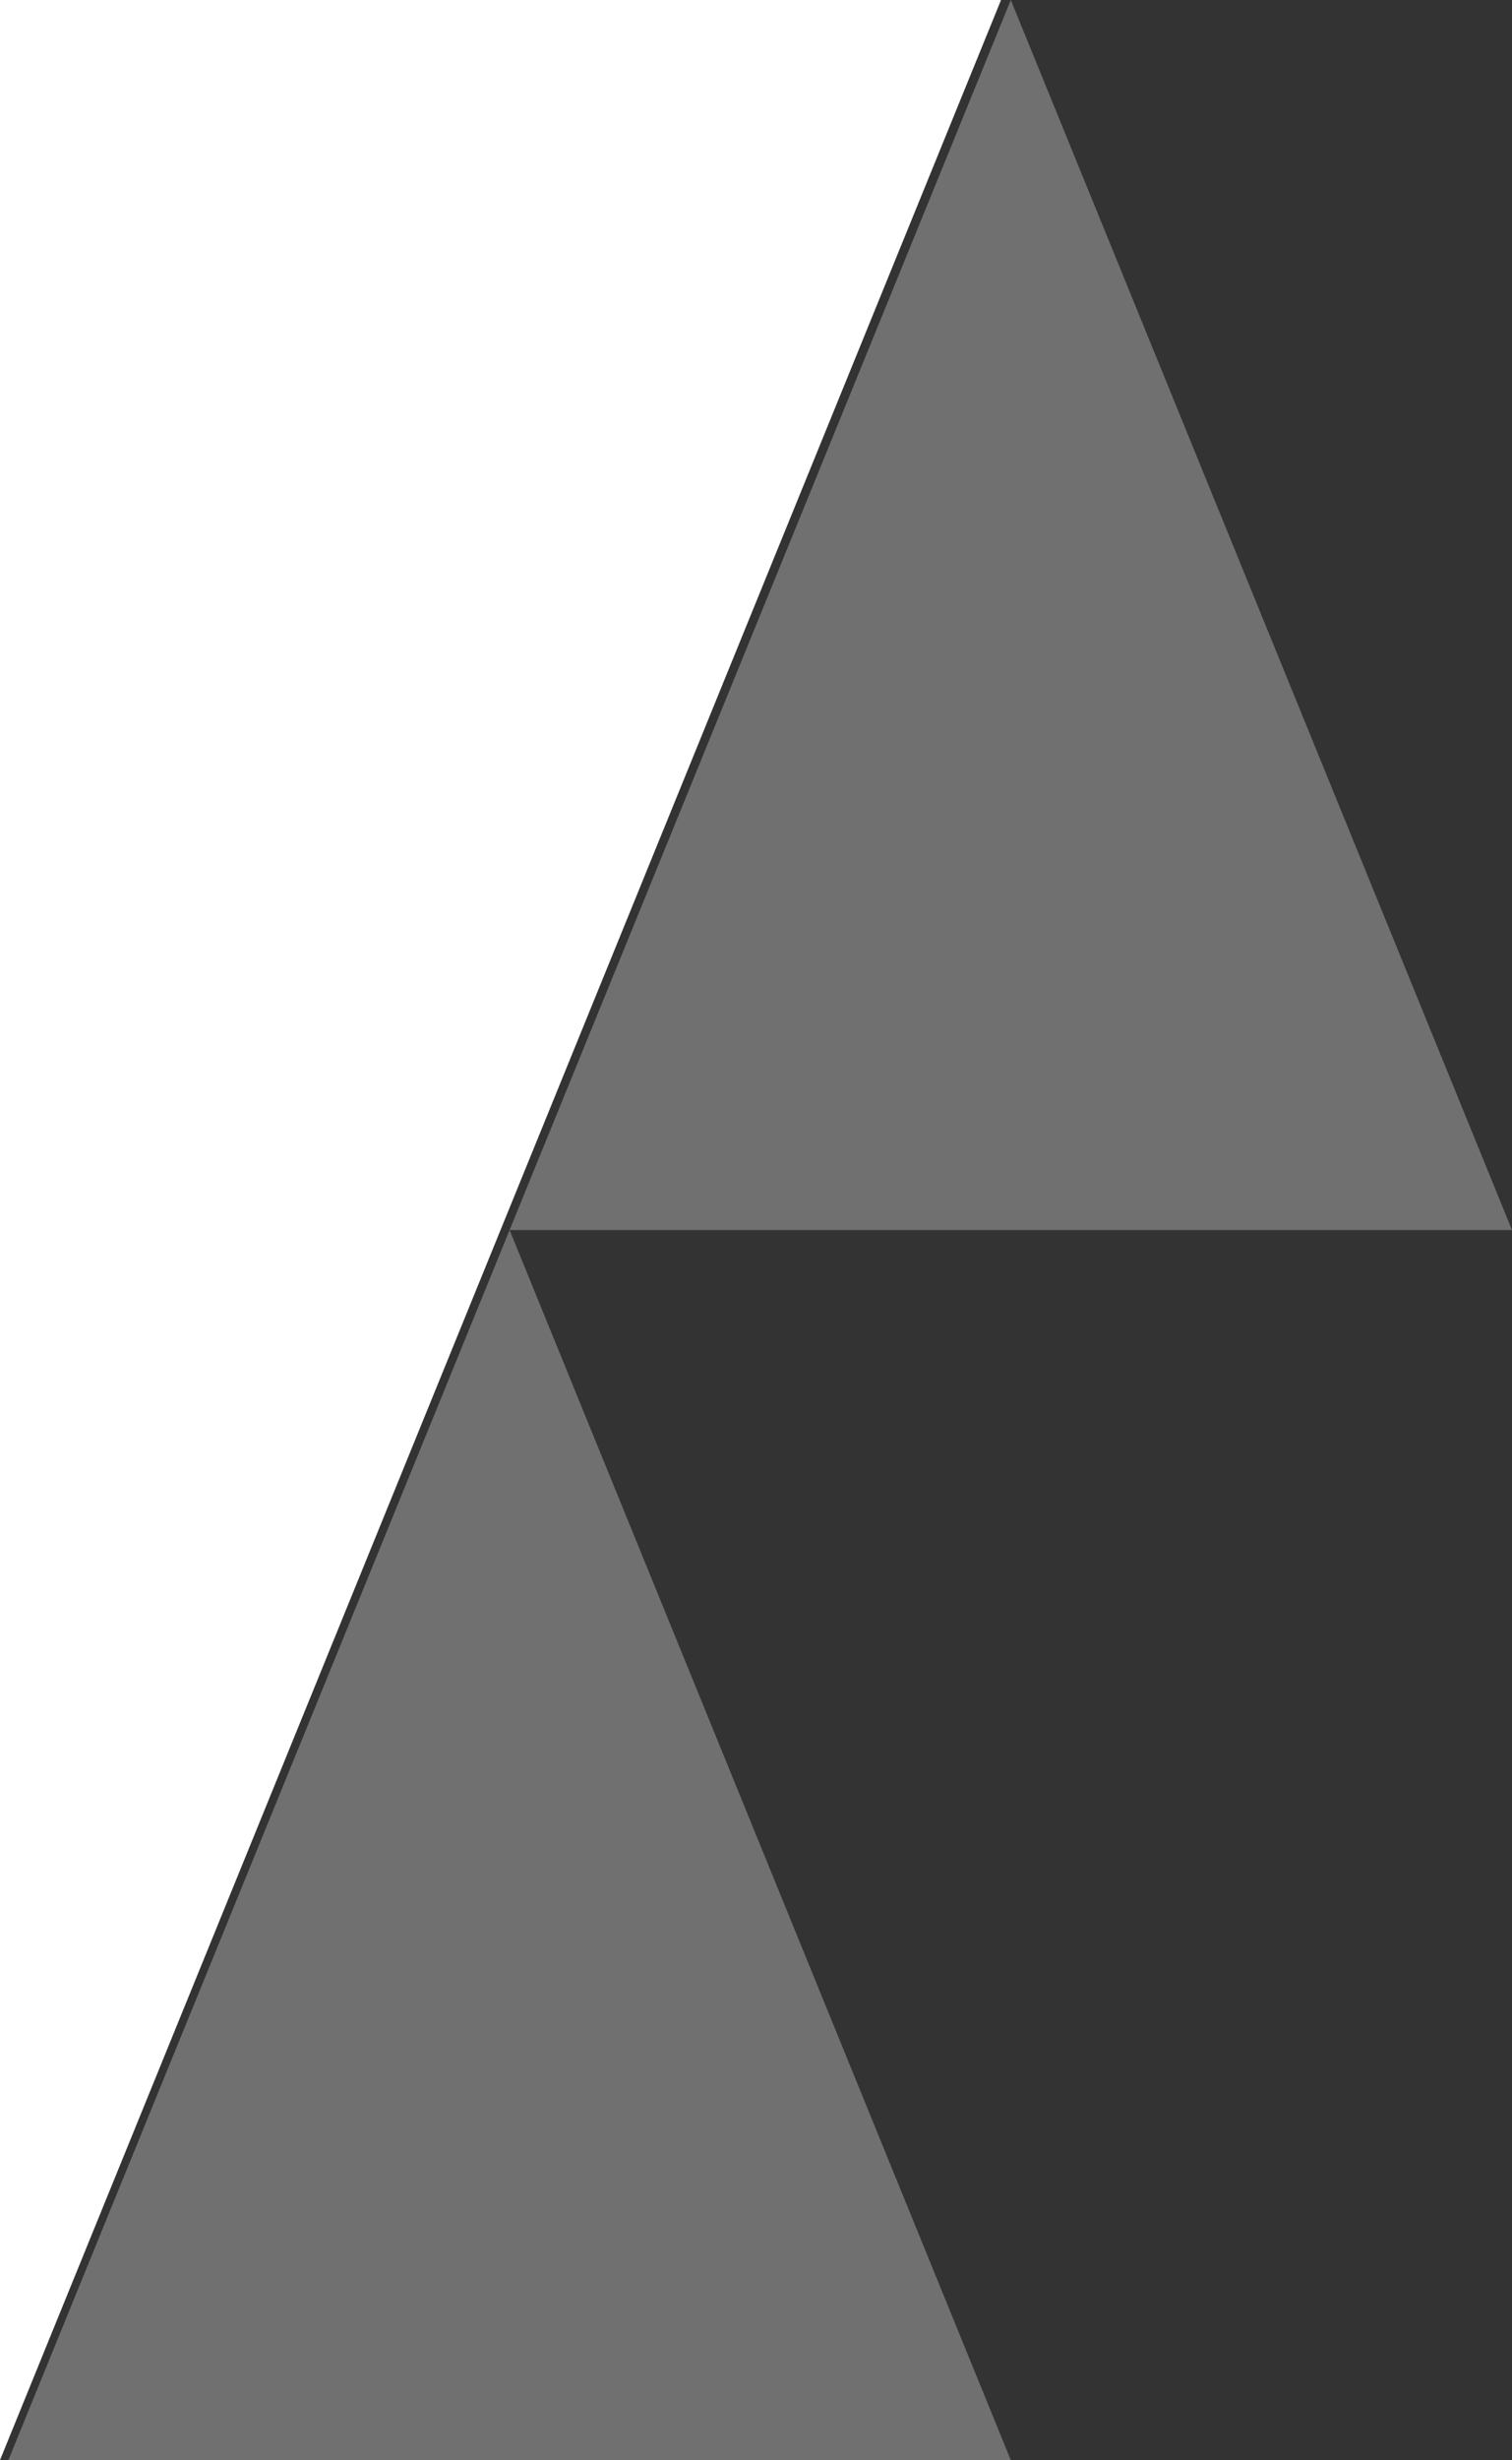
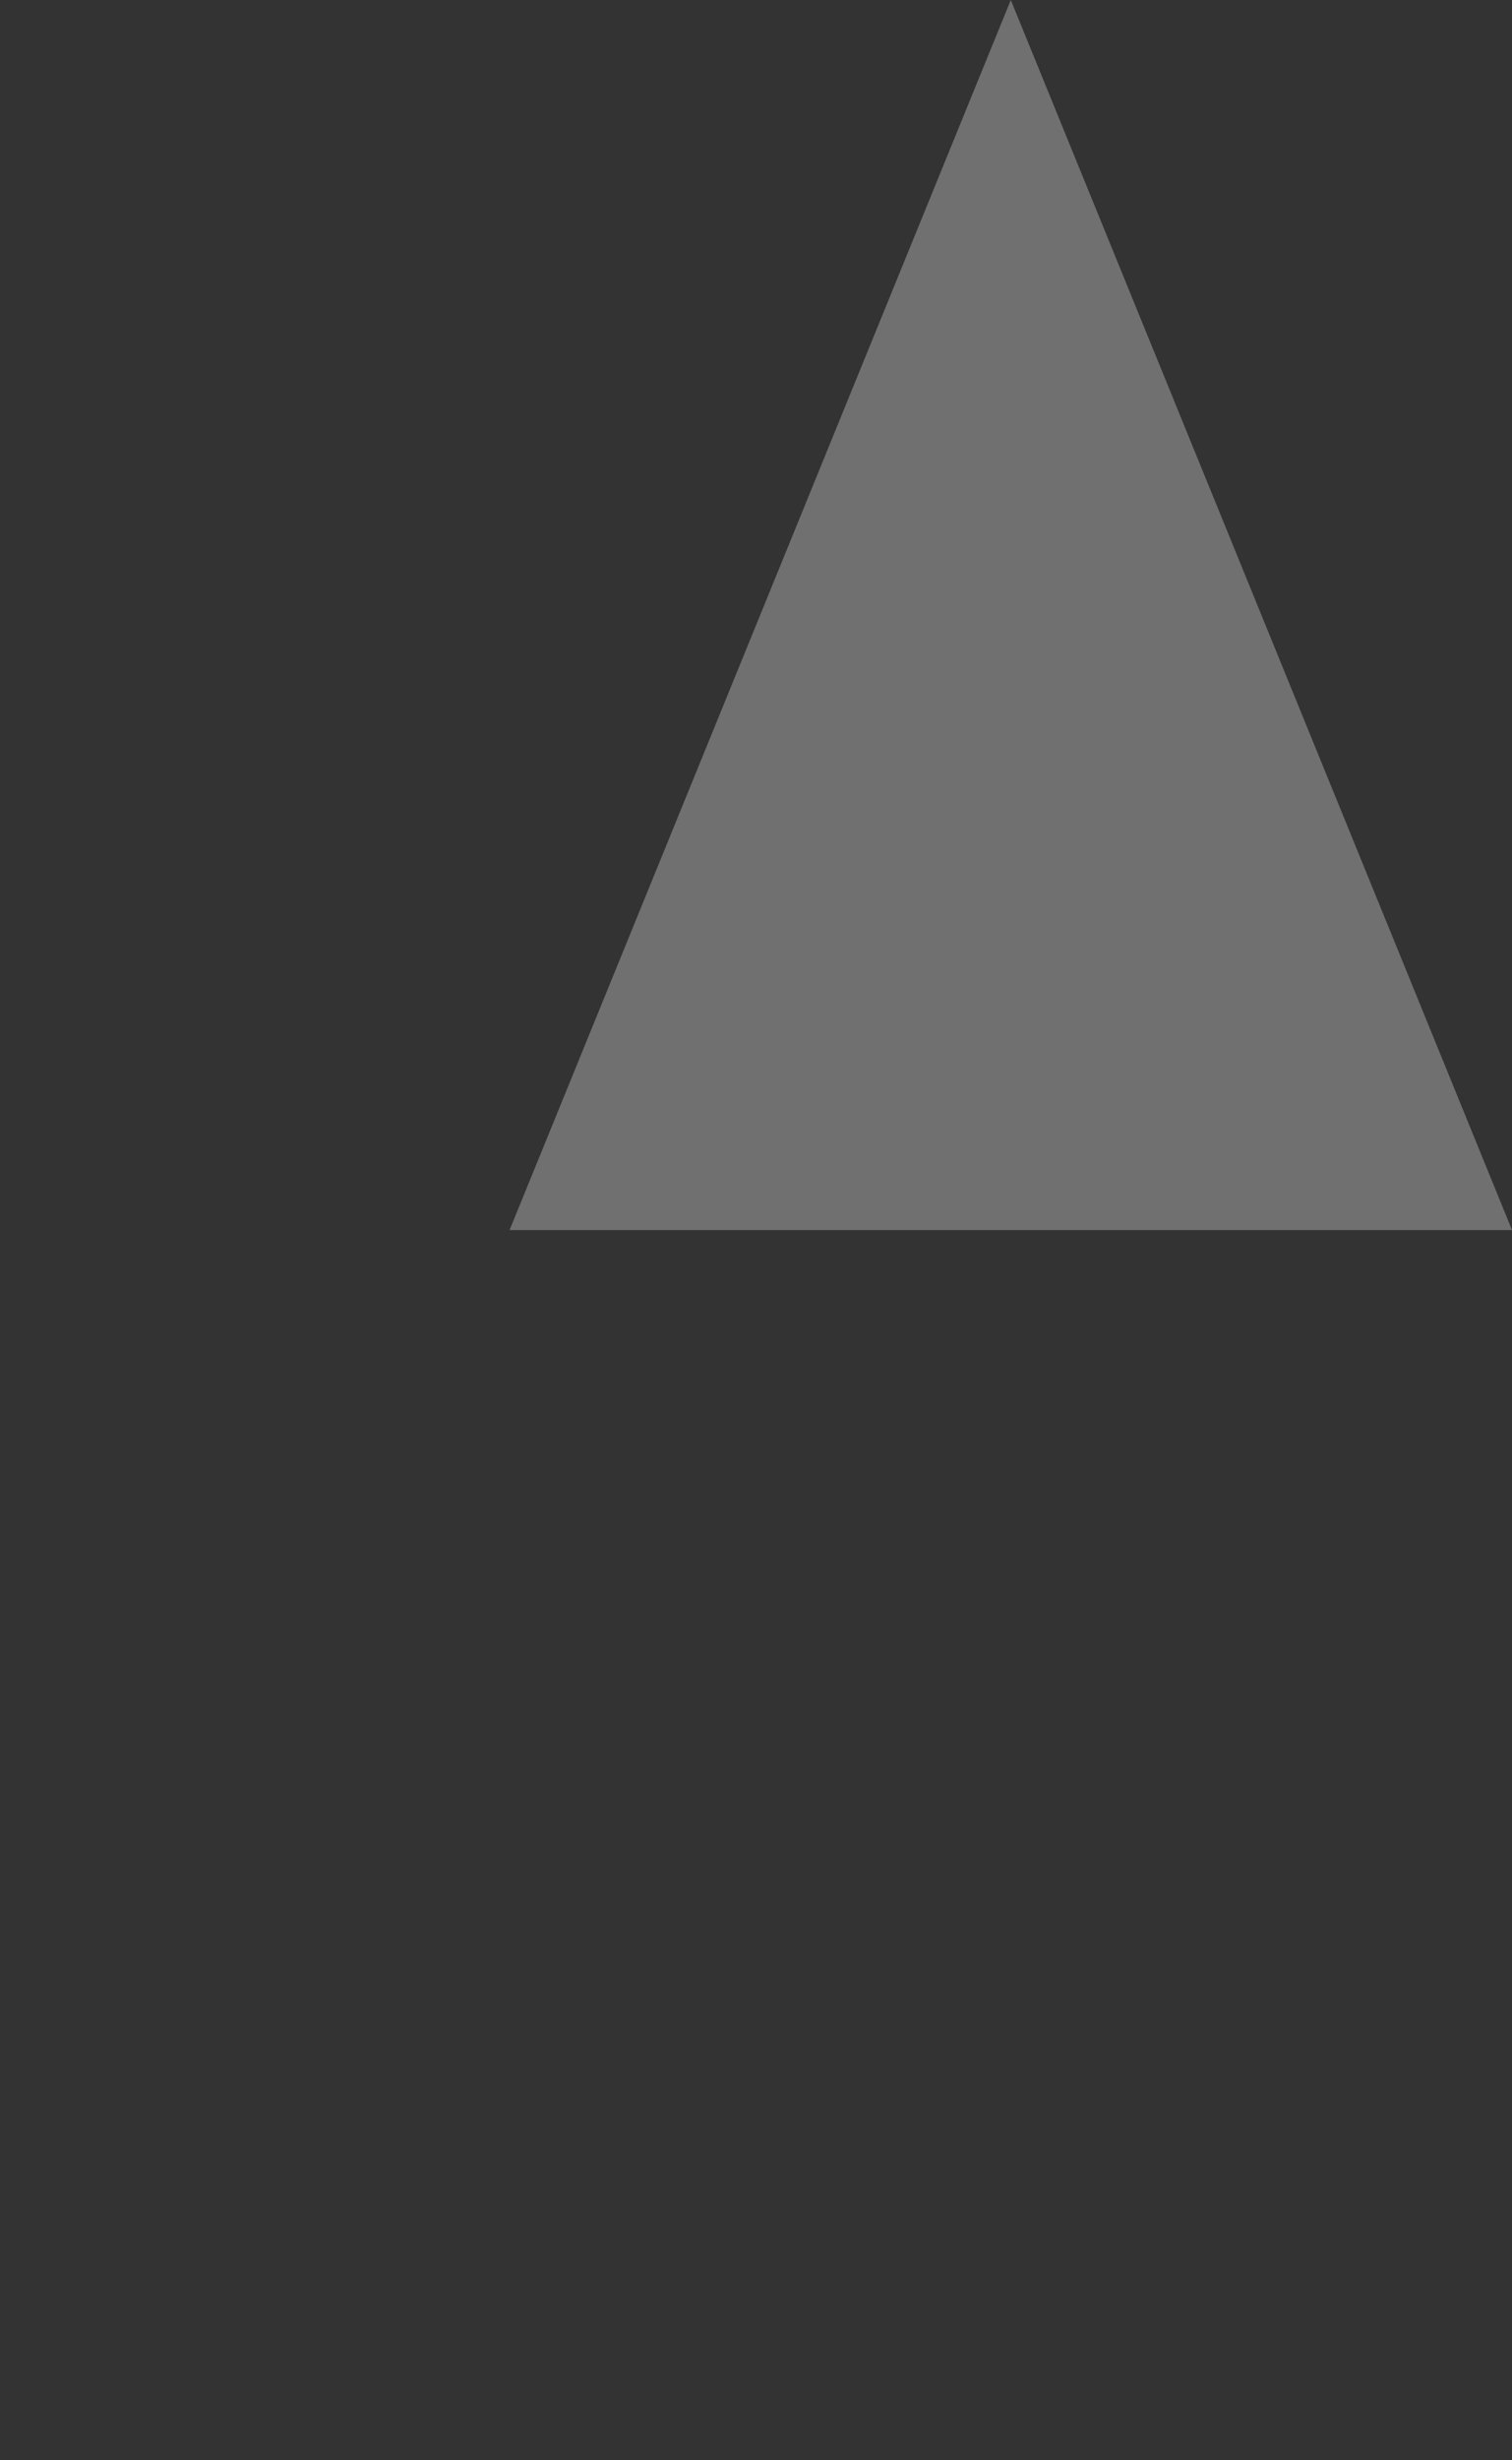
<svg xmlns="http://www.w3.org/2000/svg" width="360.994" height="587" viewBox="0 0 360.994 587">
  <rect x="0" y="0" width="360.994" height="587" fill="#333333" stroke="none" />
  <g id="组_917" data-name="组 917" transform="translate(-86 -929)">
-     <path id="路径_203" data-name="路径 203" d="M-17298,7394h-239v587Z" transform="translate(17623 -6465)" fill="#fff" />
-     <path id="路径_202" data-name="路径 202" d="M-17297.67,7725.5l-119.664-293.5L-17537,7725.5Z" transform="translate(17624.998 -6209.5)" fill="#fff" opacity="0.3" />
-     <path id="路径_199" data-name="路径 199" d="M-17297.67,7725.5l-119.664-293.5L-17537,7725.5Z" transform="translate(17744.664 -6503)" fill="#fff" opacity="0.3" />
+     <path id="路径_199" data-name="路径 199" d="M-17297.67,7725.5l-119.664-293.5L-17537,7725.5" transform="translate(17744.664 -6503)" fill="#fff" opacity="0.3" />
  </g>
</svg>